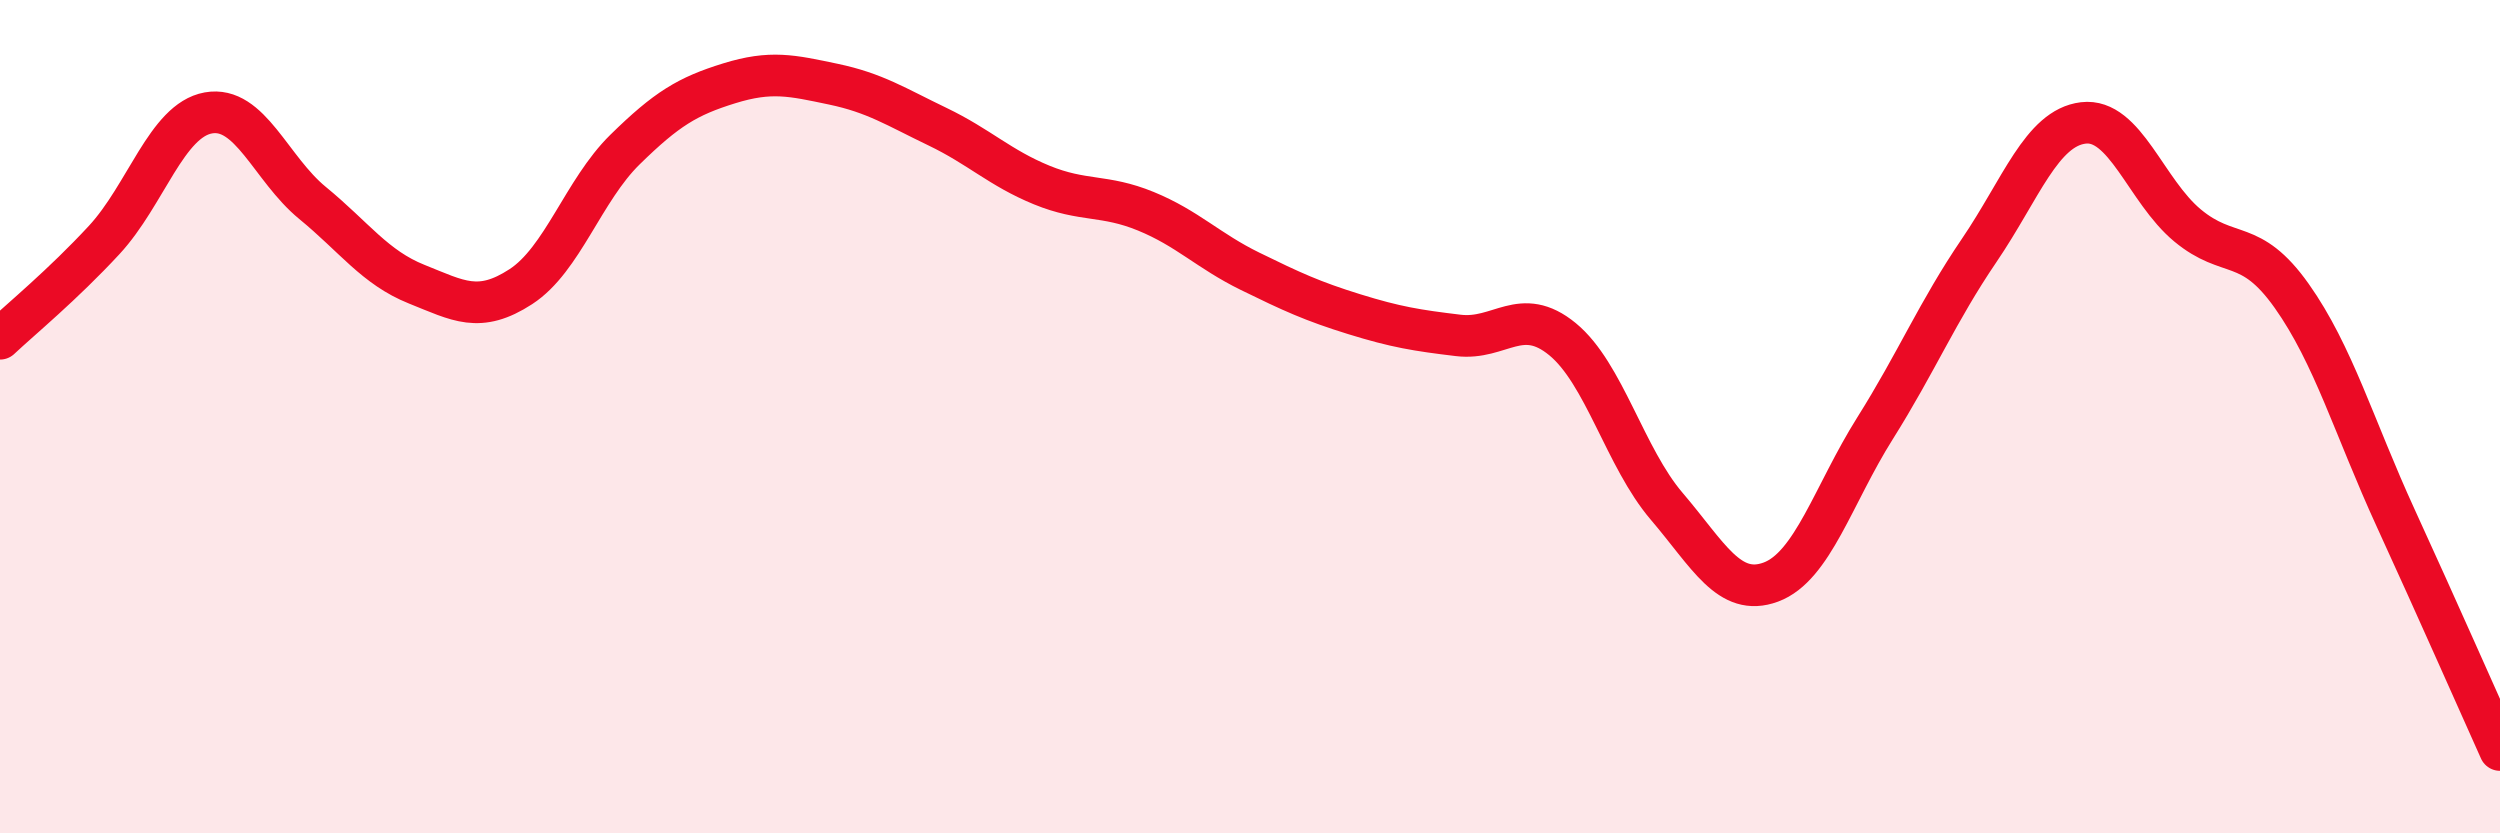
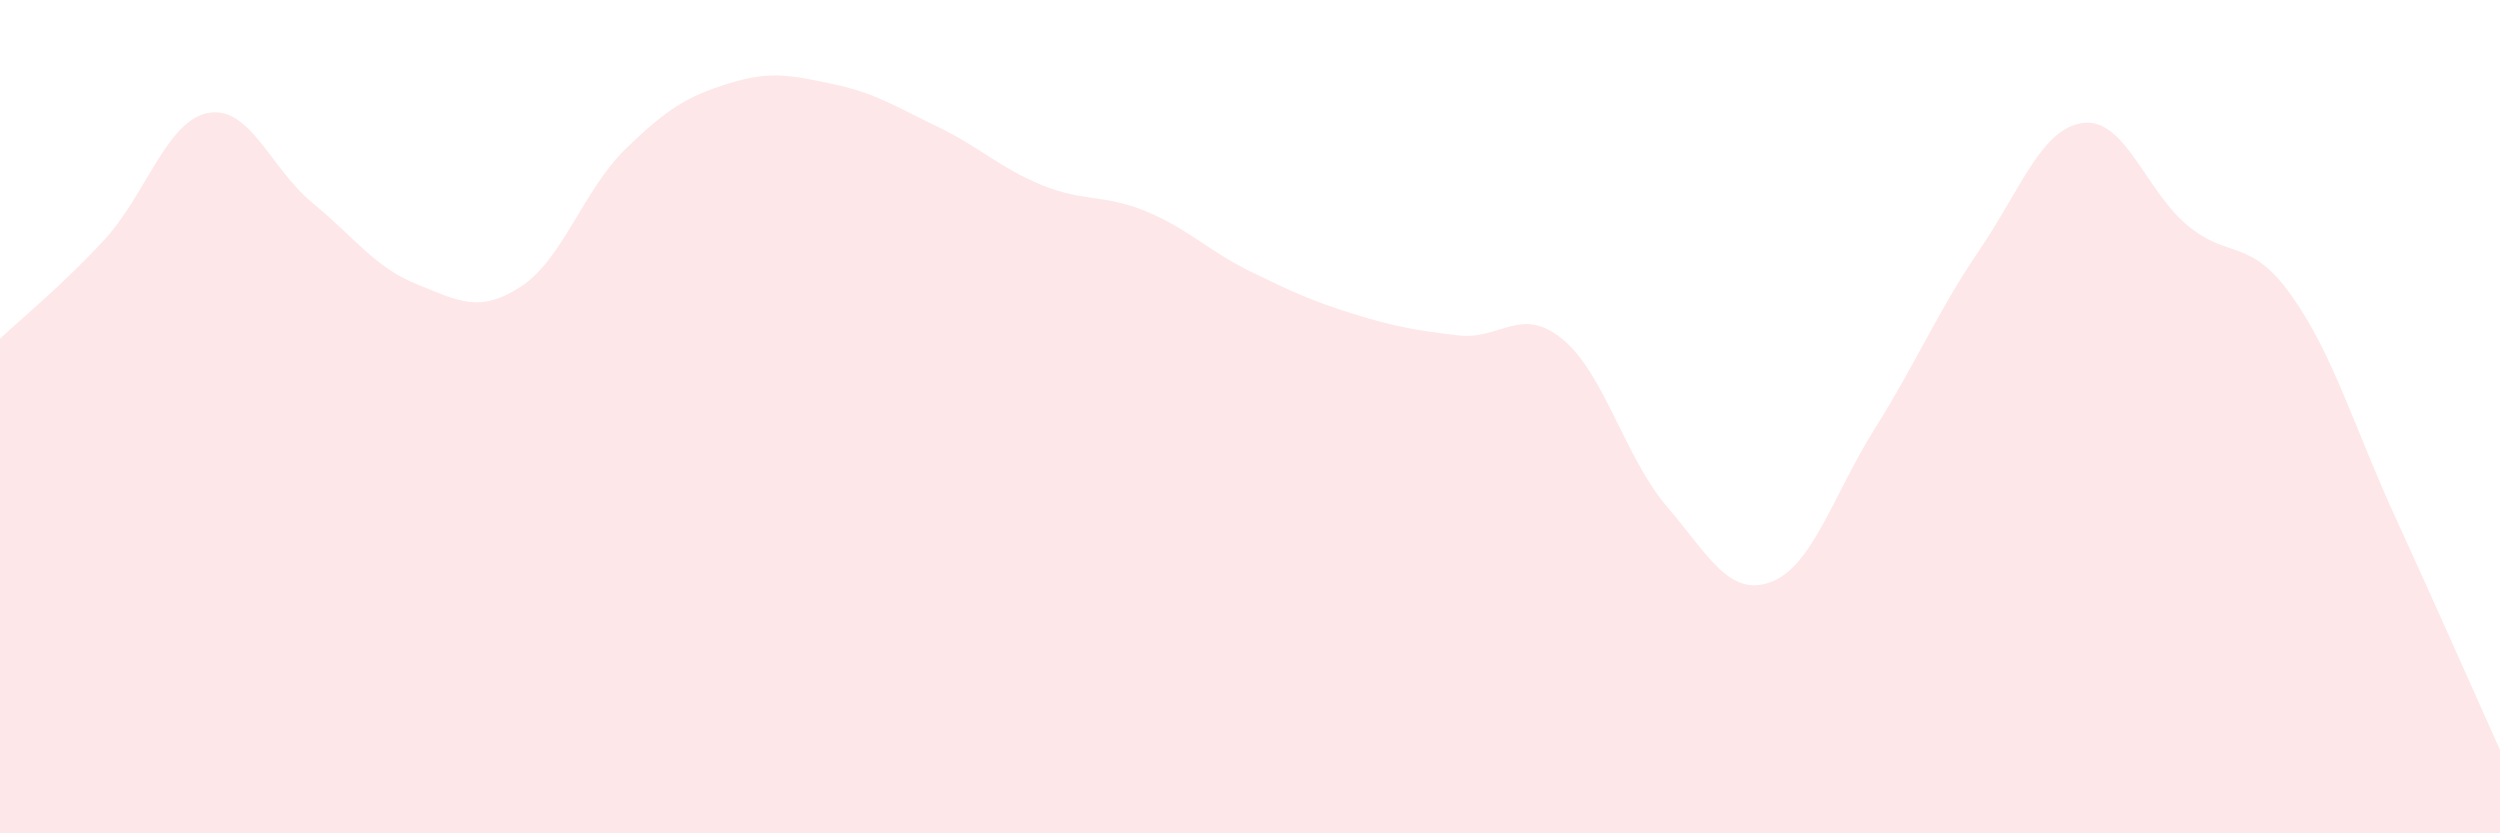
<svg xmlns="http://www.w3.org/2000/svg" width="60" height="20" viewBox="0 0 60 20">
  <path d="M 0,8.13 C 0.5,7.66 1.5,6.84 2.5,5.76 C 3.5,4.68 4,2.89 5,2.71 C 6,2.53 6.5,4.05 7.5,4.87 C 8.5,5.69 9,6.42 10,6.82 C 11,7.22 11.5,7.53 12.5,6.88 C 13.5,6.23 14,4.57 15,3.59 C 16,2.61 16.5,2.31 17.5,2 C 18.5,1.69 19,1.81 20,2.02 C 21,2.23 21.5,2.56 22.5,3.04 C 23.5,3.52 24,4.03 25,4.44 C 26,4.85 26.5,4.66 27.5,5.07 C 28.5,5.48 29,6.02 30,6.51 C 31,7 31.5,7.23 32.5,7.54 C 33.5,7.85 34,7.93 35,8.05 C 36,8.17 36.5,7.32 37.5,8.14 C 38.5,8.96 39,10.98 40,12.15 C 41,13.32 41.5,14.34 42.5,13.97 C 43.5,13.6 44,11.87 45,10.28 C 46,8.69 46.5,7.48 47.5,6.01 C 48.5,4.54 49,3.07 50,2.95 C 51,2.83 51.5,4.58 52.5,5.41 C 53.5,6.24 54,5.69 55,7.1 C 56,8.51 56.5,10.26 57.5,12.44 C 58.5,14.62 59.5,16.89 60,18L60 20L0 20Z" fill="#EB0A25" opacity="0.1" stroke-linecap="round" stroke-linejoin="round" />
-   <path d="M 0,8.13 C 0.5,7.66 1.5,6.84 2.5,5.76 C 3.5,4.68 4,2.89 5,2.71 C 6,2.53 6.5,4.05 7.5,4.87 C 8.5,5.69 9,6.42 10,6.82 C 11,7.22 11.5,7.53 12.5,6.88 C 13.5,6.23 14,4.57 15,3.59 C 16,2.61 16.5,2.31 17.5,2 C 18.5,1.69 19,1.81 20,2.02 C 21,2.23 21.5,2.56 22.5,3.04 C 23.5,3.52 24,4.03 25,4.44 C 26,4.85 26.5,4.66 27.5,5.07 C 28.5,5.48 29,6.02 30,6.51 C 31,7 31.5,7.23 32.5,7.54 C 33.5,7.85 34,7.93 35,8.05 C 36,8.17 36.5,7.32 37.5,8.14 C 38.5,8.96 39,10.98 40,12.15 C 41,13.32 41.5,14.34 42.5,13.97 C 43.5,13.6 44,11.87 45,10.28 C 46,8.69 46.5,7.48 47.5,6.01 C 48.5,4.54 49,3.07 50,2.95 C 51,2.83 51.5,4.58 52.5,5.41 C 53.5,6.24 54,5.69 55,7.1 C 56,8.51 56.5,10.26 57.5,12.44 C 58.5,14.62 59.5,16.89 60,18" stroke="#EB0A25" stroke-width="1" fill="none" stroke-linecap="round" stroke-linejoin="round" />
</svg>